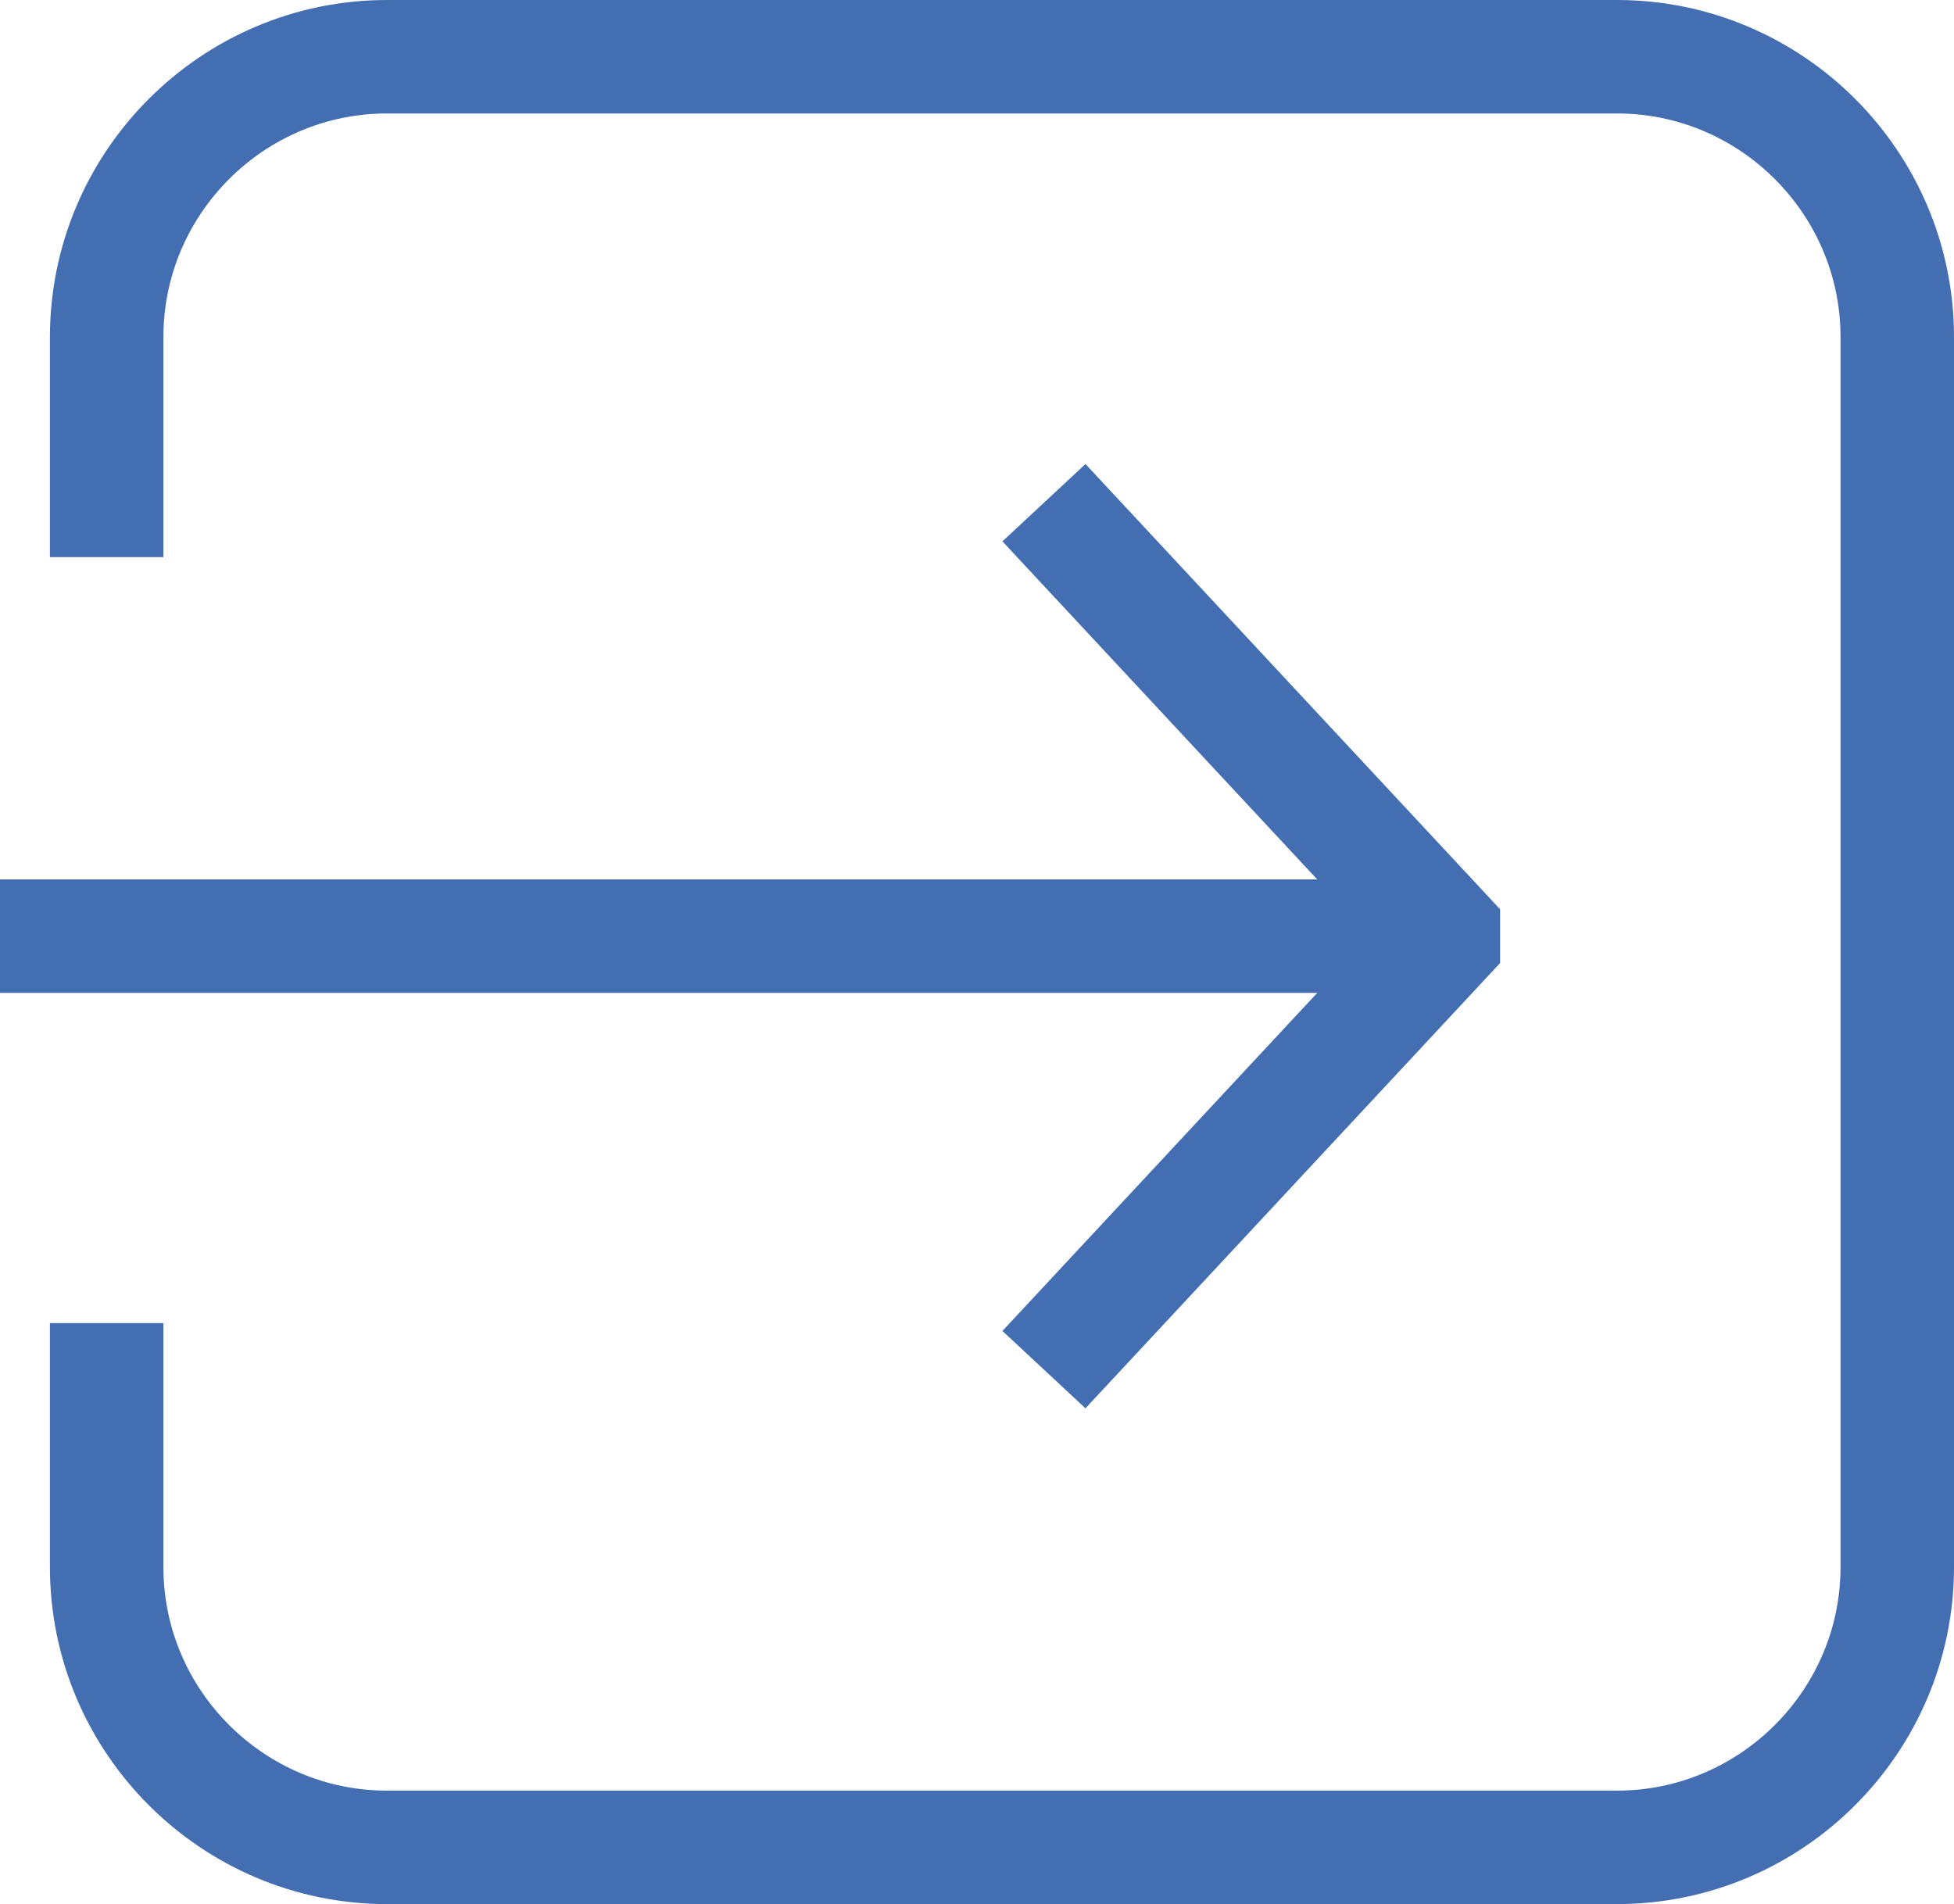
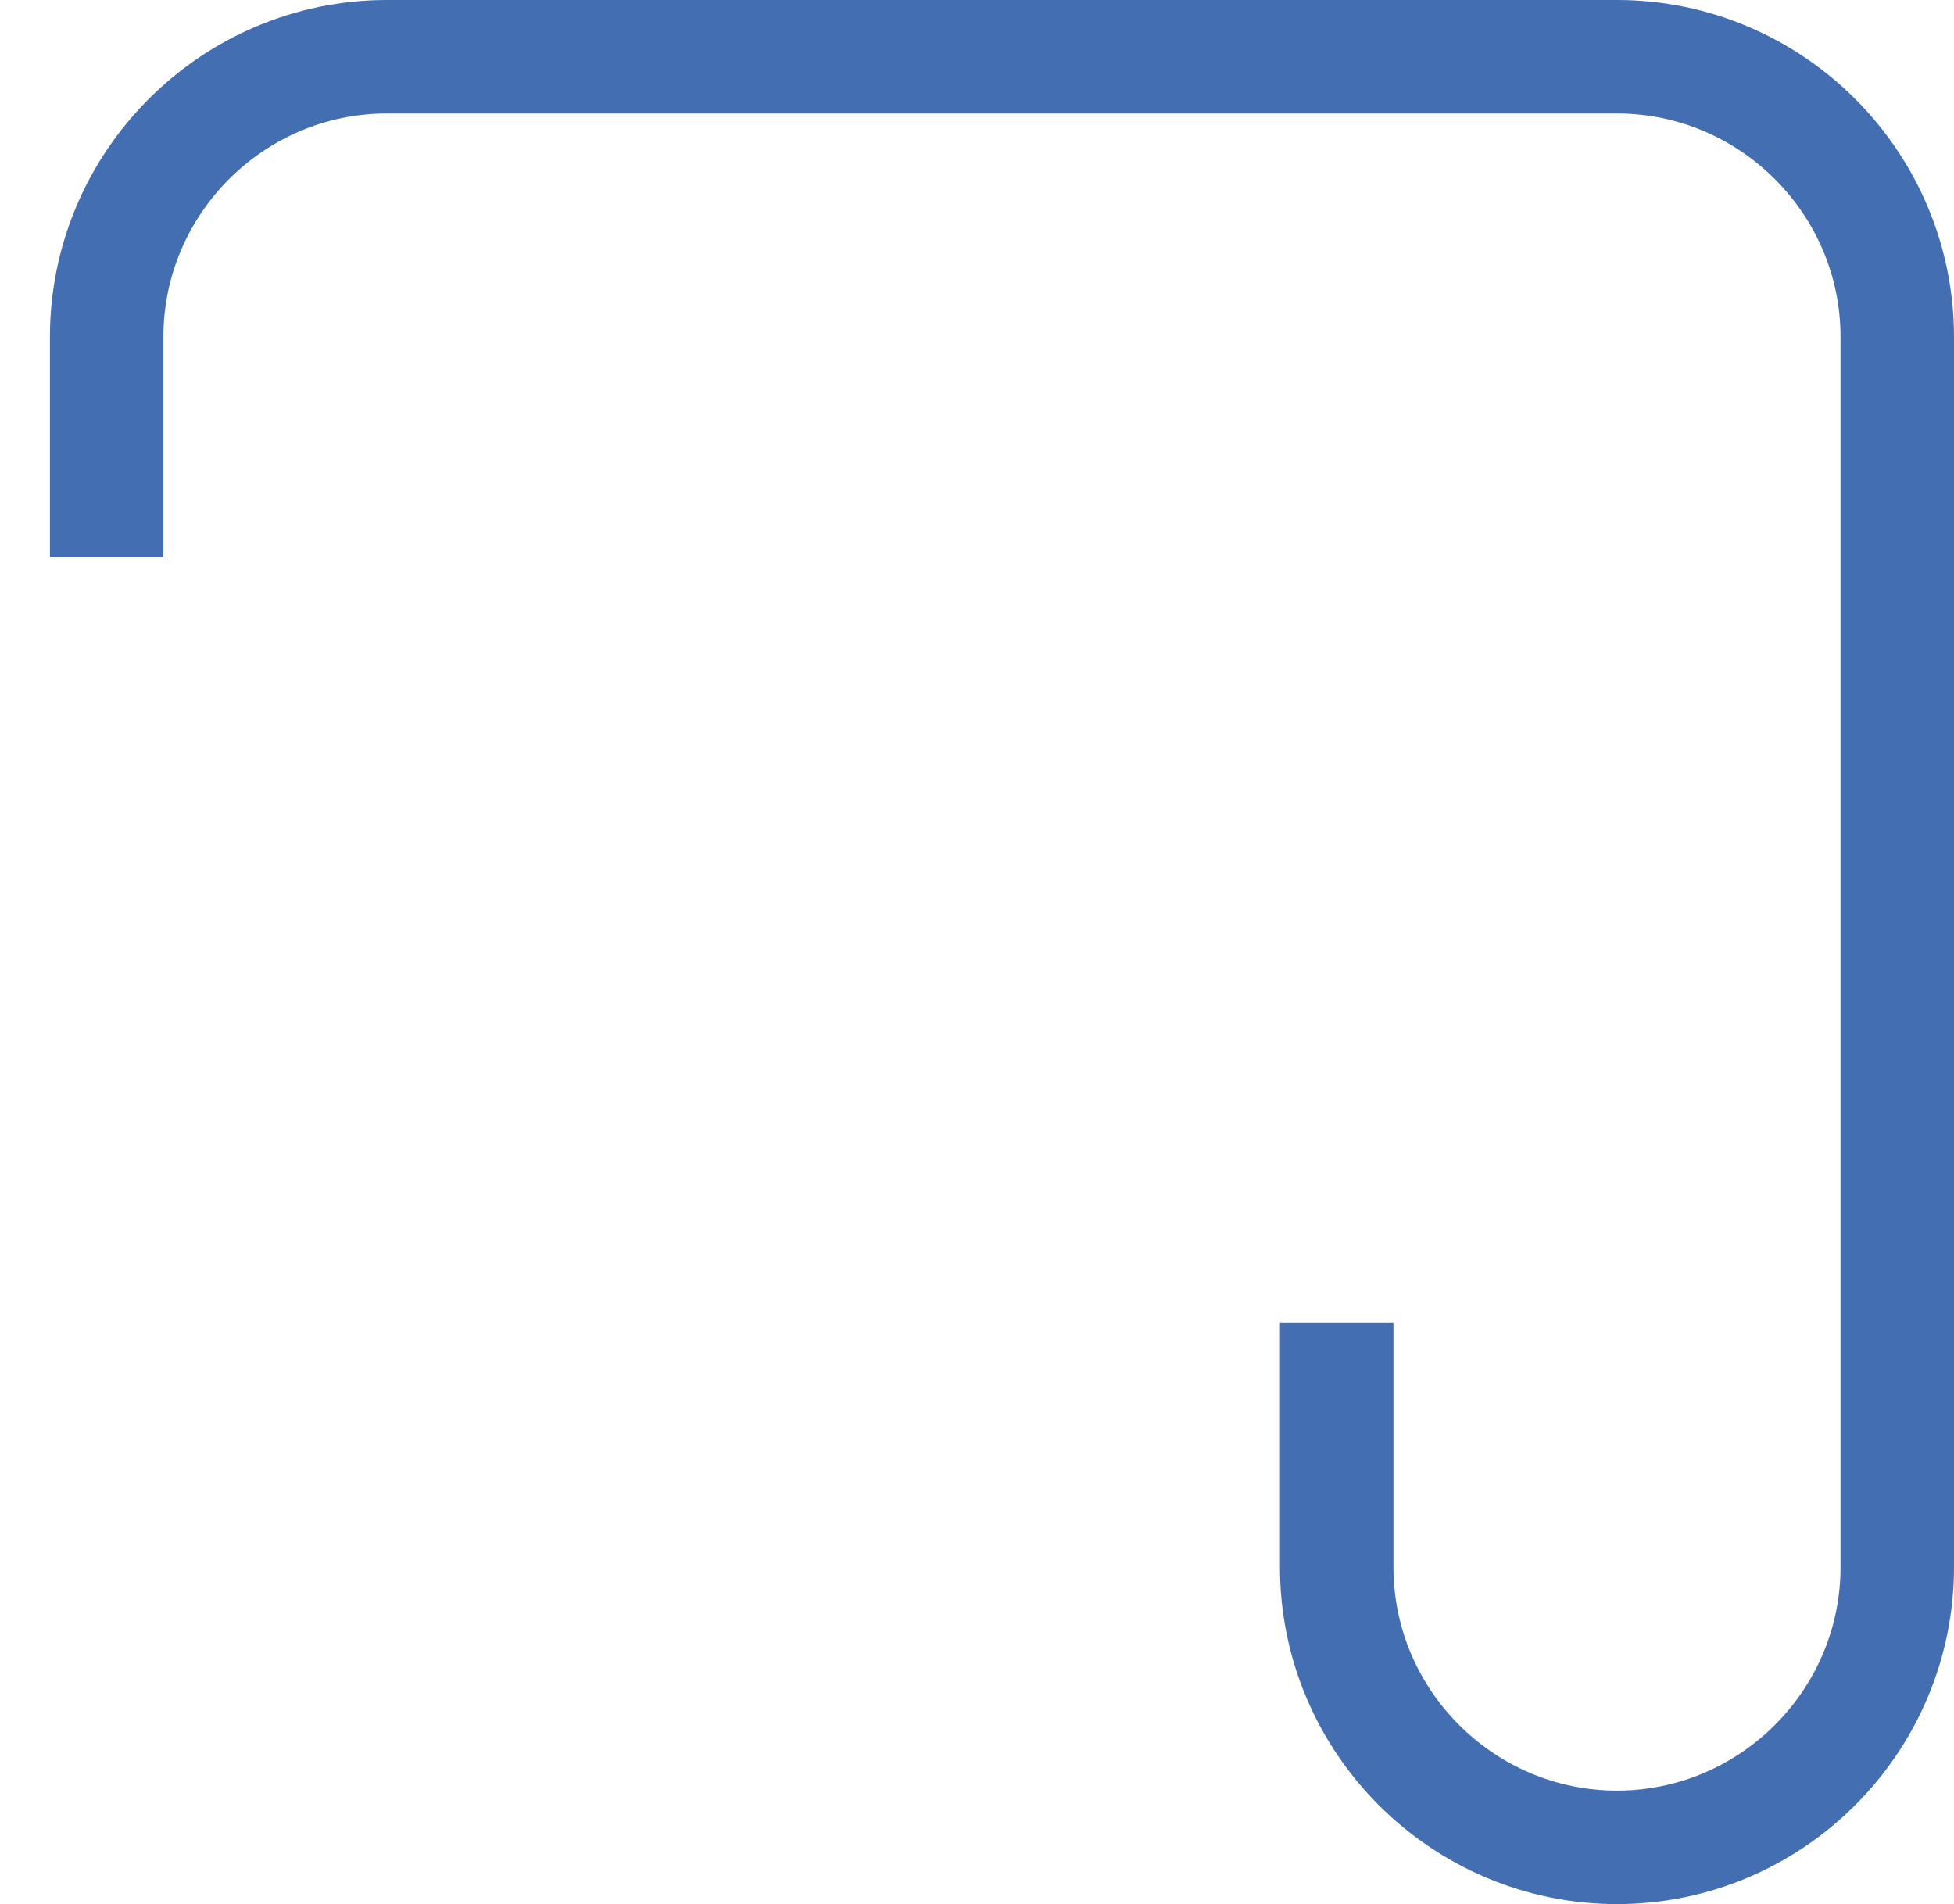
<svg xmlns="http://www.w3.org/2000/svg" viewBox="0 0 17.22 16.78">
  <g fill="none" stroke="#436eb2" stroke-miterlimit="10">
-     <path d="m0 8.25h12.73" />
-     <path d="m9.2 12.07 3.52-3.78v-.08l-3.52-3.78" />
-     <path d="m.94 4.91v-1.94c0-1.36 1.11-2.47 2.47-2.47h10.84c1.36 0 2.47 1.11 2.47 2.47v10.84c0 1.36-1.11 2.47-2.47 2.47h-10.84c-1.36 0-2.47-1.11-2.47-2.47v-2.15" />
+     <path d="m.94 4.91v-1.94c0-1.36 1.11-2.47 2.47-2.47h10.84c1.36 0 2.47 1.11 2.47 2.47v10.84c0 1.36-1.11 2.47-2.47 2.47c-1.36 0-2.47-1.11-2.47-2.47v-2.15" />
  </g>
</svg>